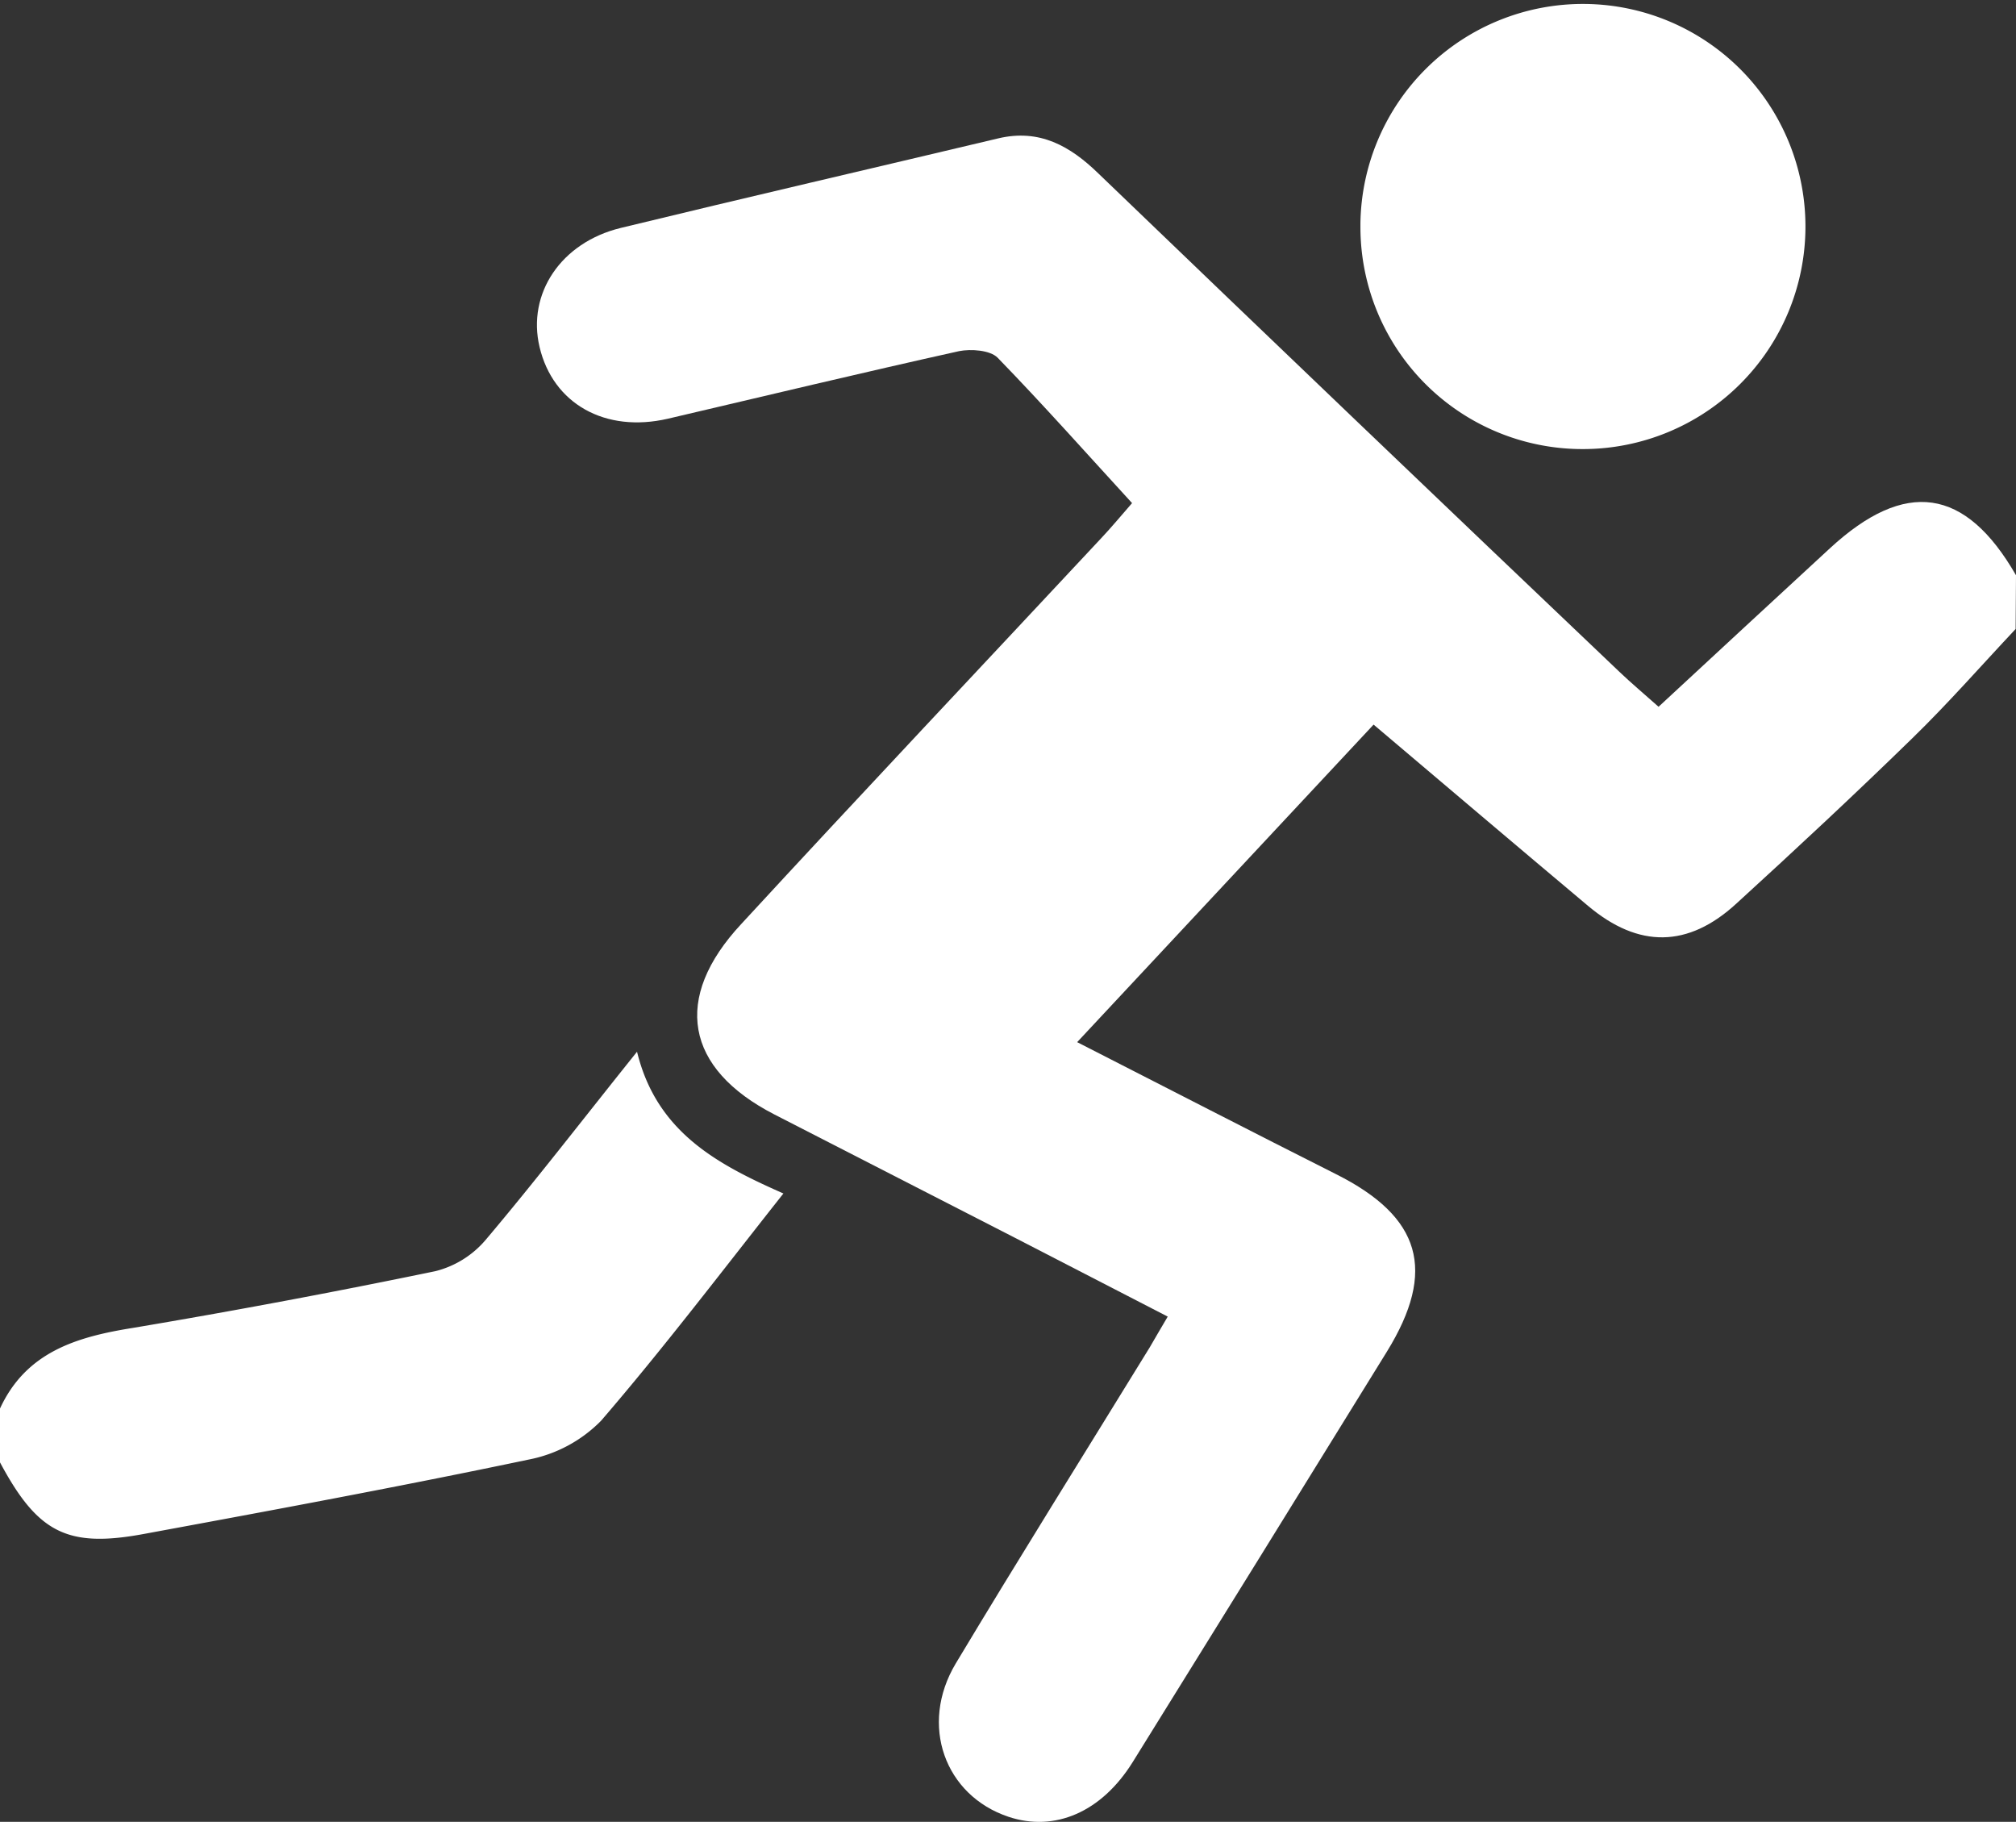
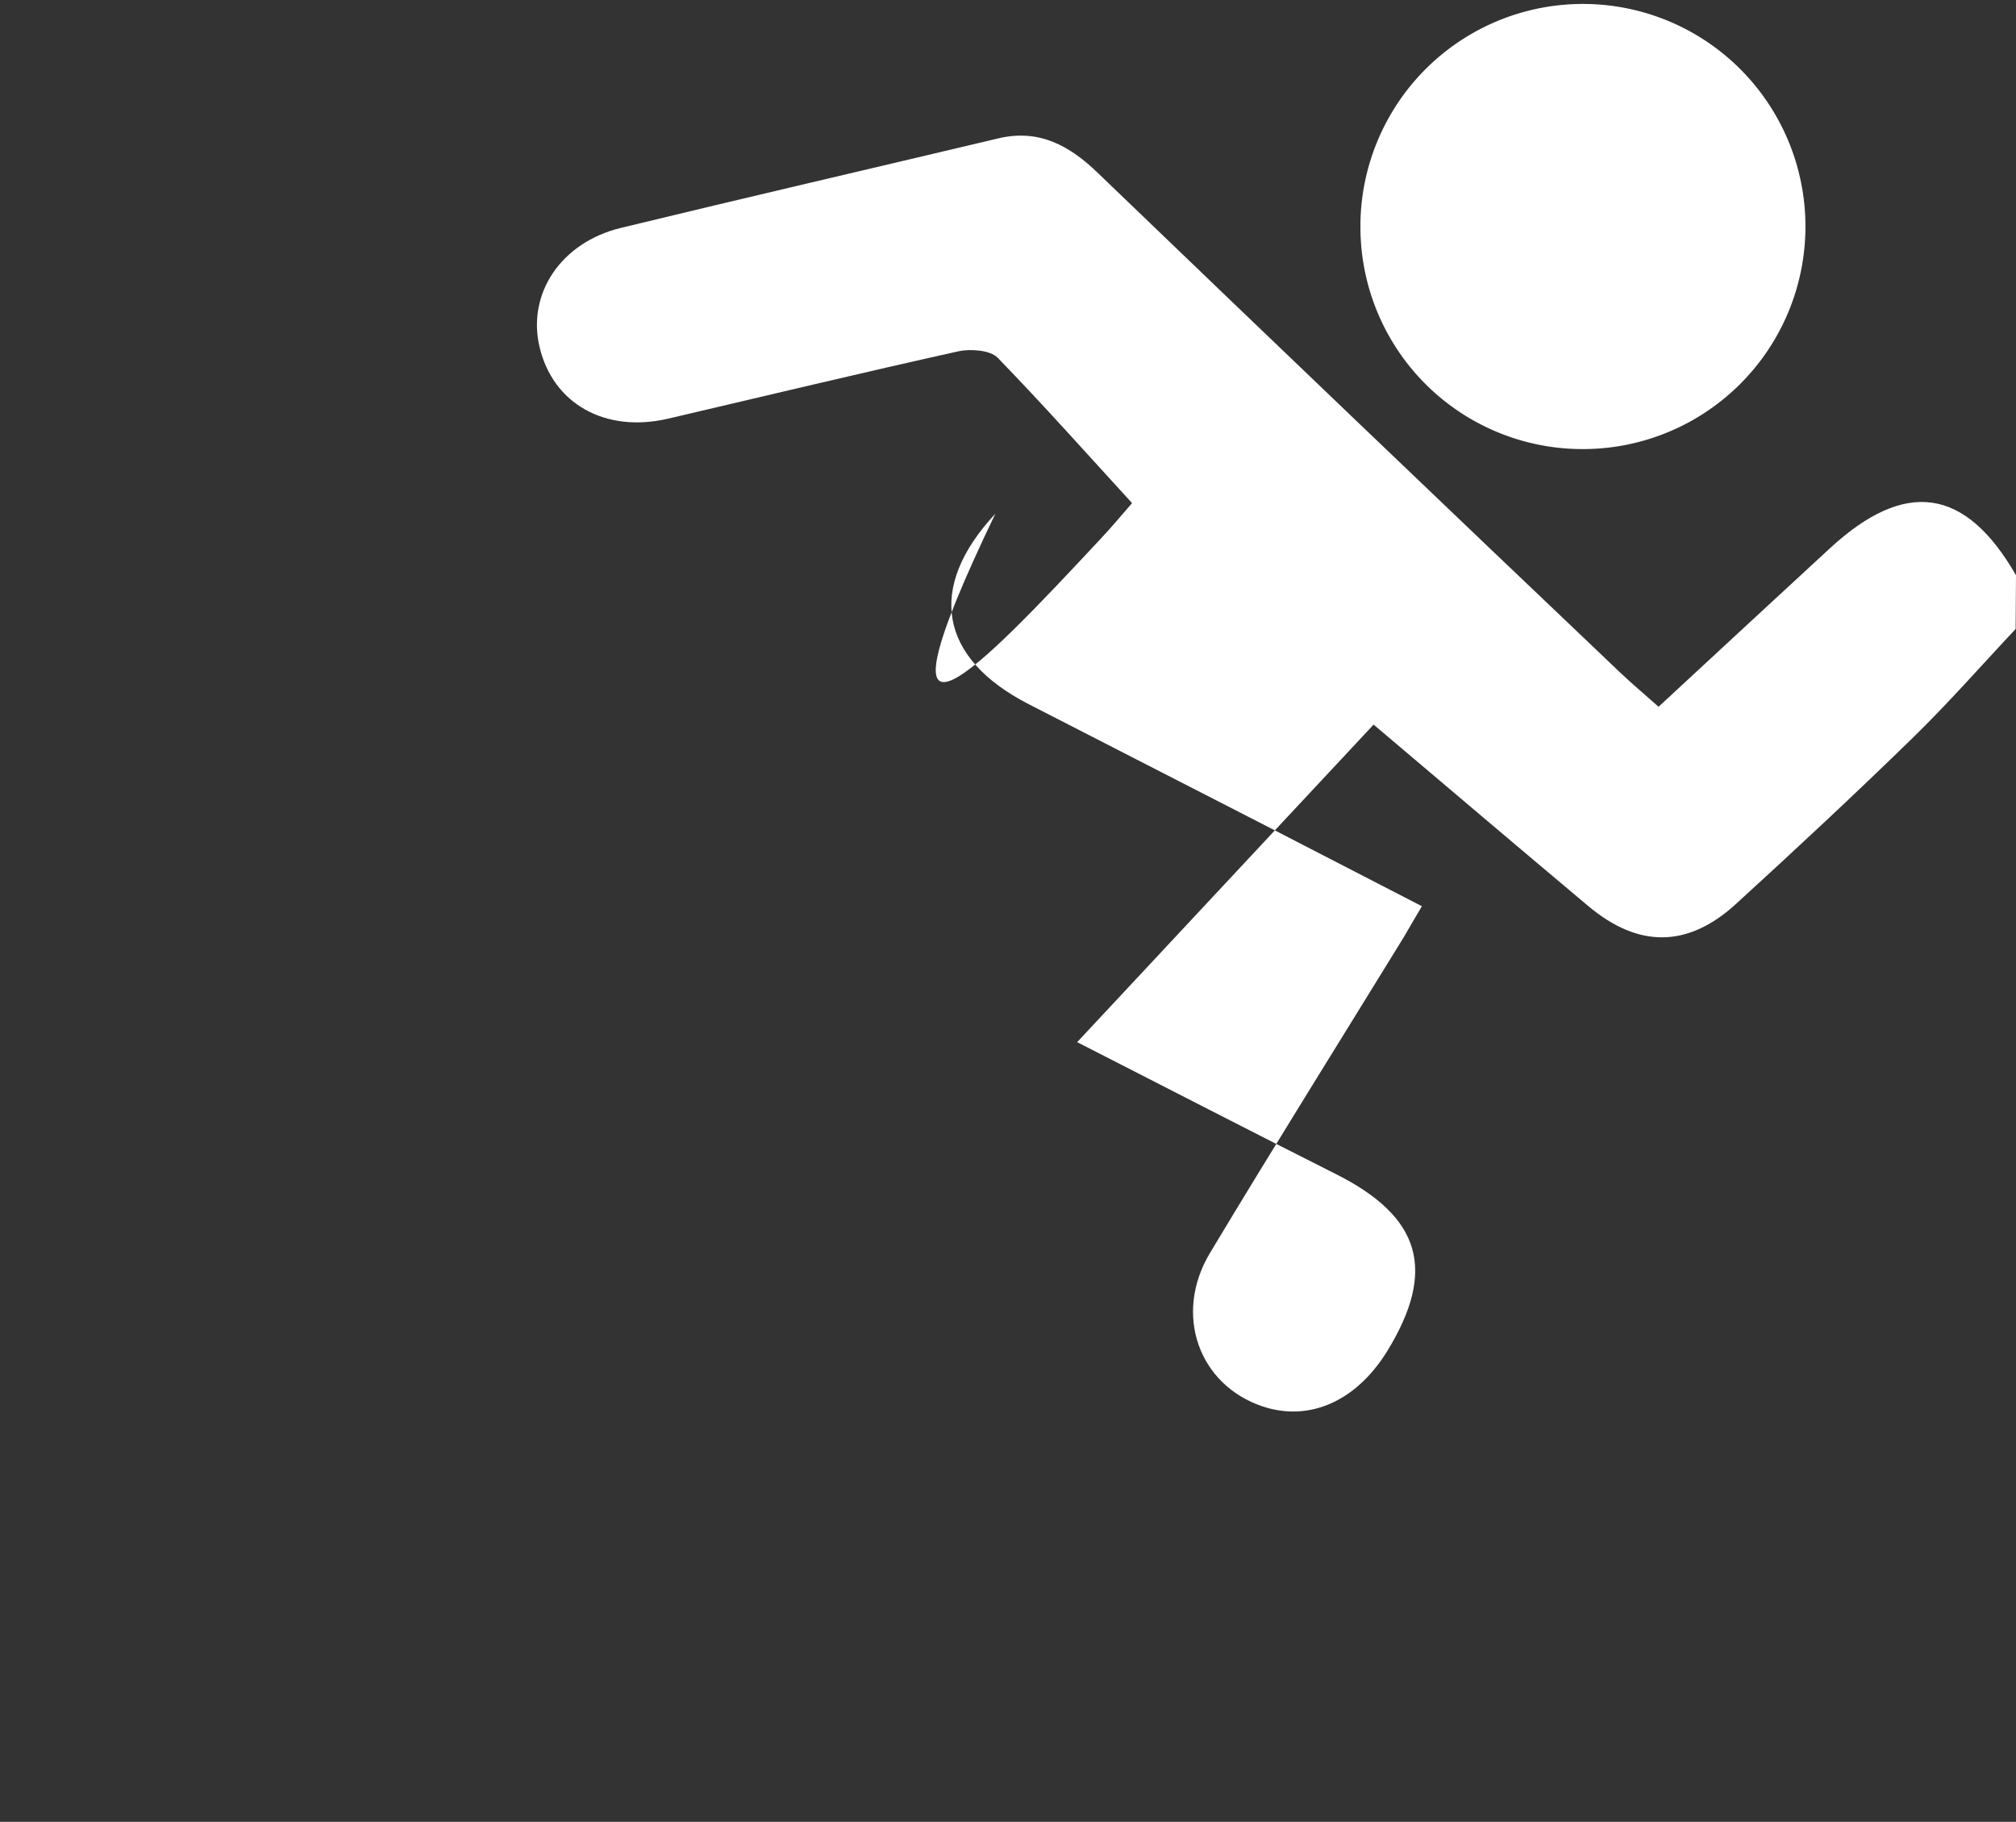
<svg xmlns="http://www.w3.org/2000/svg" viewBox="0 0 225.04 203.33">
  <rect x="0" y="0" width="225.04" height="203.33" fill="#333333" stroke="none" />
  <defs>
    <style>.cls-1{fill:#fff;}</style>
  </defs>
  <title>Middel 1</title>
  <g id="Laag_2" data-name="Laag 2">
    <g id="Laag_1-2" data-name="Laag 1">
      <g id="Laag_2-2" data-name="Laag 2">
        <g id="Laag_1-2-2" data-name="Laag 1-2">
-           <path class="cls-1" d="M225,70.2c-3.83,4.07-7.52,8.29-11.52,12.18-6.44,6.28-13,12.39-19.66,18.47-5.38,4.94-10.9,5-16.54.26-7.9-6.63-15.76-13.31-23.95-20.24l-33.09,35.44c10.06,5.13,19.49,10,28.93,14.75s11.24,10.72,5.64,19.8q-14.15,22.92-28.37,45.8c-3.48,5.59-8.7,7.82-13.85,6.11-7.14-2.38-10-10.27-5.9-17.12,7.1-11.83,14.43-23.53,21.66-35.29.59-1,1.15-2,2-3.42l-16.89-8.71-27-13.84c-10-5.13-11.42-13-3.72-21.26C96,88.74,109.52,74.43,122.93,60.06c1.12-1.19,2.16-2.44,3.44-3.91-5.09-5.55-9.93-11-15-16.22-.84-.86-3-1-4.31-.74-10.85,2.41-21.66,5-32.5,7.54-7,1.62-12.83-1.66-14.33-8-1.41-5.94,2.37-11.66,9.06-13.29,14-3.4,28.11-6.66,42.16-10,4.57-1.08,8,.84,11.17,3.93q29,27.88,58.14,55.6c1.31,1.25,2.69,2.41,4.38,3.91,6.47-6,12.79-11.84,19.12-17.68,8.43-7.78,15.14-6.8,20.78,3Z" />
-           <path class="cls-1" d="M0,157.2c2.93-6.34,8.59-8,14.85-9q16.94-2.85,33.75-6.33a10.81,10.81,0,0,0,5.61-3.49c5.57-6.59,10.83-13.43,16.9-21,2.19,9,9,12.58,16.34,15.82-7,8.86-13.44,17.34-20.36,25.37A15.43,15.43,0,0,1,59,162.9c-14.28,3-28.64,5.66-43,8.31-8.52,1.57-11.81-.17-16-8Z" />
+           <path class="cls-1" d="M225,70.2c-3.83,4.07-7.52,8.29-11.52,12.18-6.44,6.28-13,12.39-19.66,18.47-5.38,4.94-10.9,5-16.54.26-7.9-6.63-15.76-13.31-23.95-20.24l-33.09,35.44c10.06,5.13,19.49,10,28.93,14.75s11.24,10.72,5.64,19.8c-3.48,5.59-8.7,7.82-13.85,6.11-7.14-2.38-10-10.27-5.9-17.12,7.1-11.83,14.43-23.53,21.66-35.29.59-1,1.15-2,2-3.42l-16.89-8.71-27-13.84c-10-5.13-11.42-13-3.72-21.26C96,88.74,109.52,74.43,122.93,60.06c1.12-1.19,2.16-2.44,3.44-3.91-5.09-5.55-9.93-11-15-16.22-.84-.86-3-1-4.31-.74-10.85,2.41-21.66,5-32.5,7.54-7,1.62-12.83-1.66-14.33-8-1.41-5.94,2.37-11.66,9.06-13.29,14-3.4,28.11-6.66,42.16-10,4.57-1.08,8,.84,11.17,3.93q29,27.88,58.14,55.6c1.31,1.25,2.69,2.41,4.38,3.91,6.47-6,12.79-11.84,19.12-17.68,8.43-7.78,15.14-6.8,20.78,3Z" />
          <path class="cls-1" d="M151.86,24.9A24.84,24.84,0,1,1,176.7,50.12h0a24.79,24.79,0,0,1-24.84-24.74Z" />
        </g>
      </g>
    </g>
  </g>
</svg>